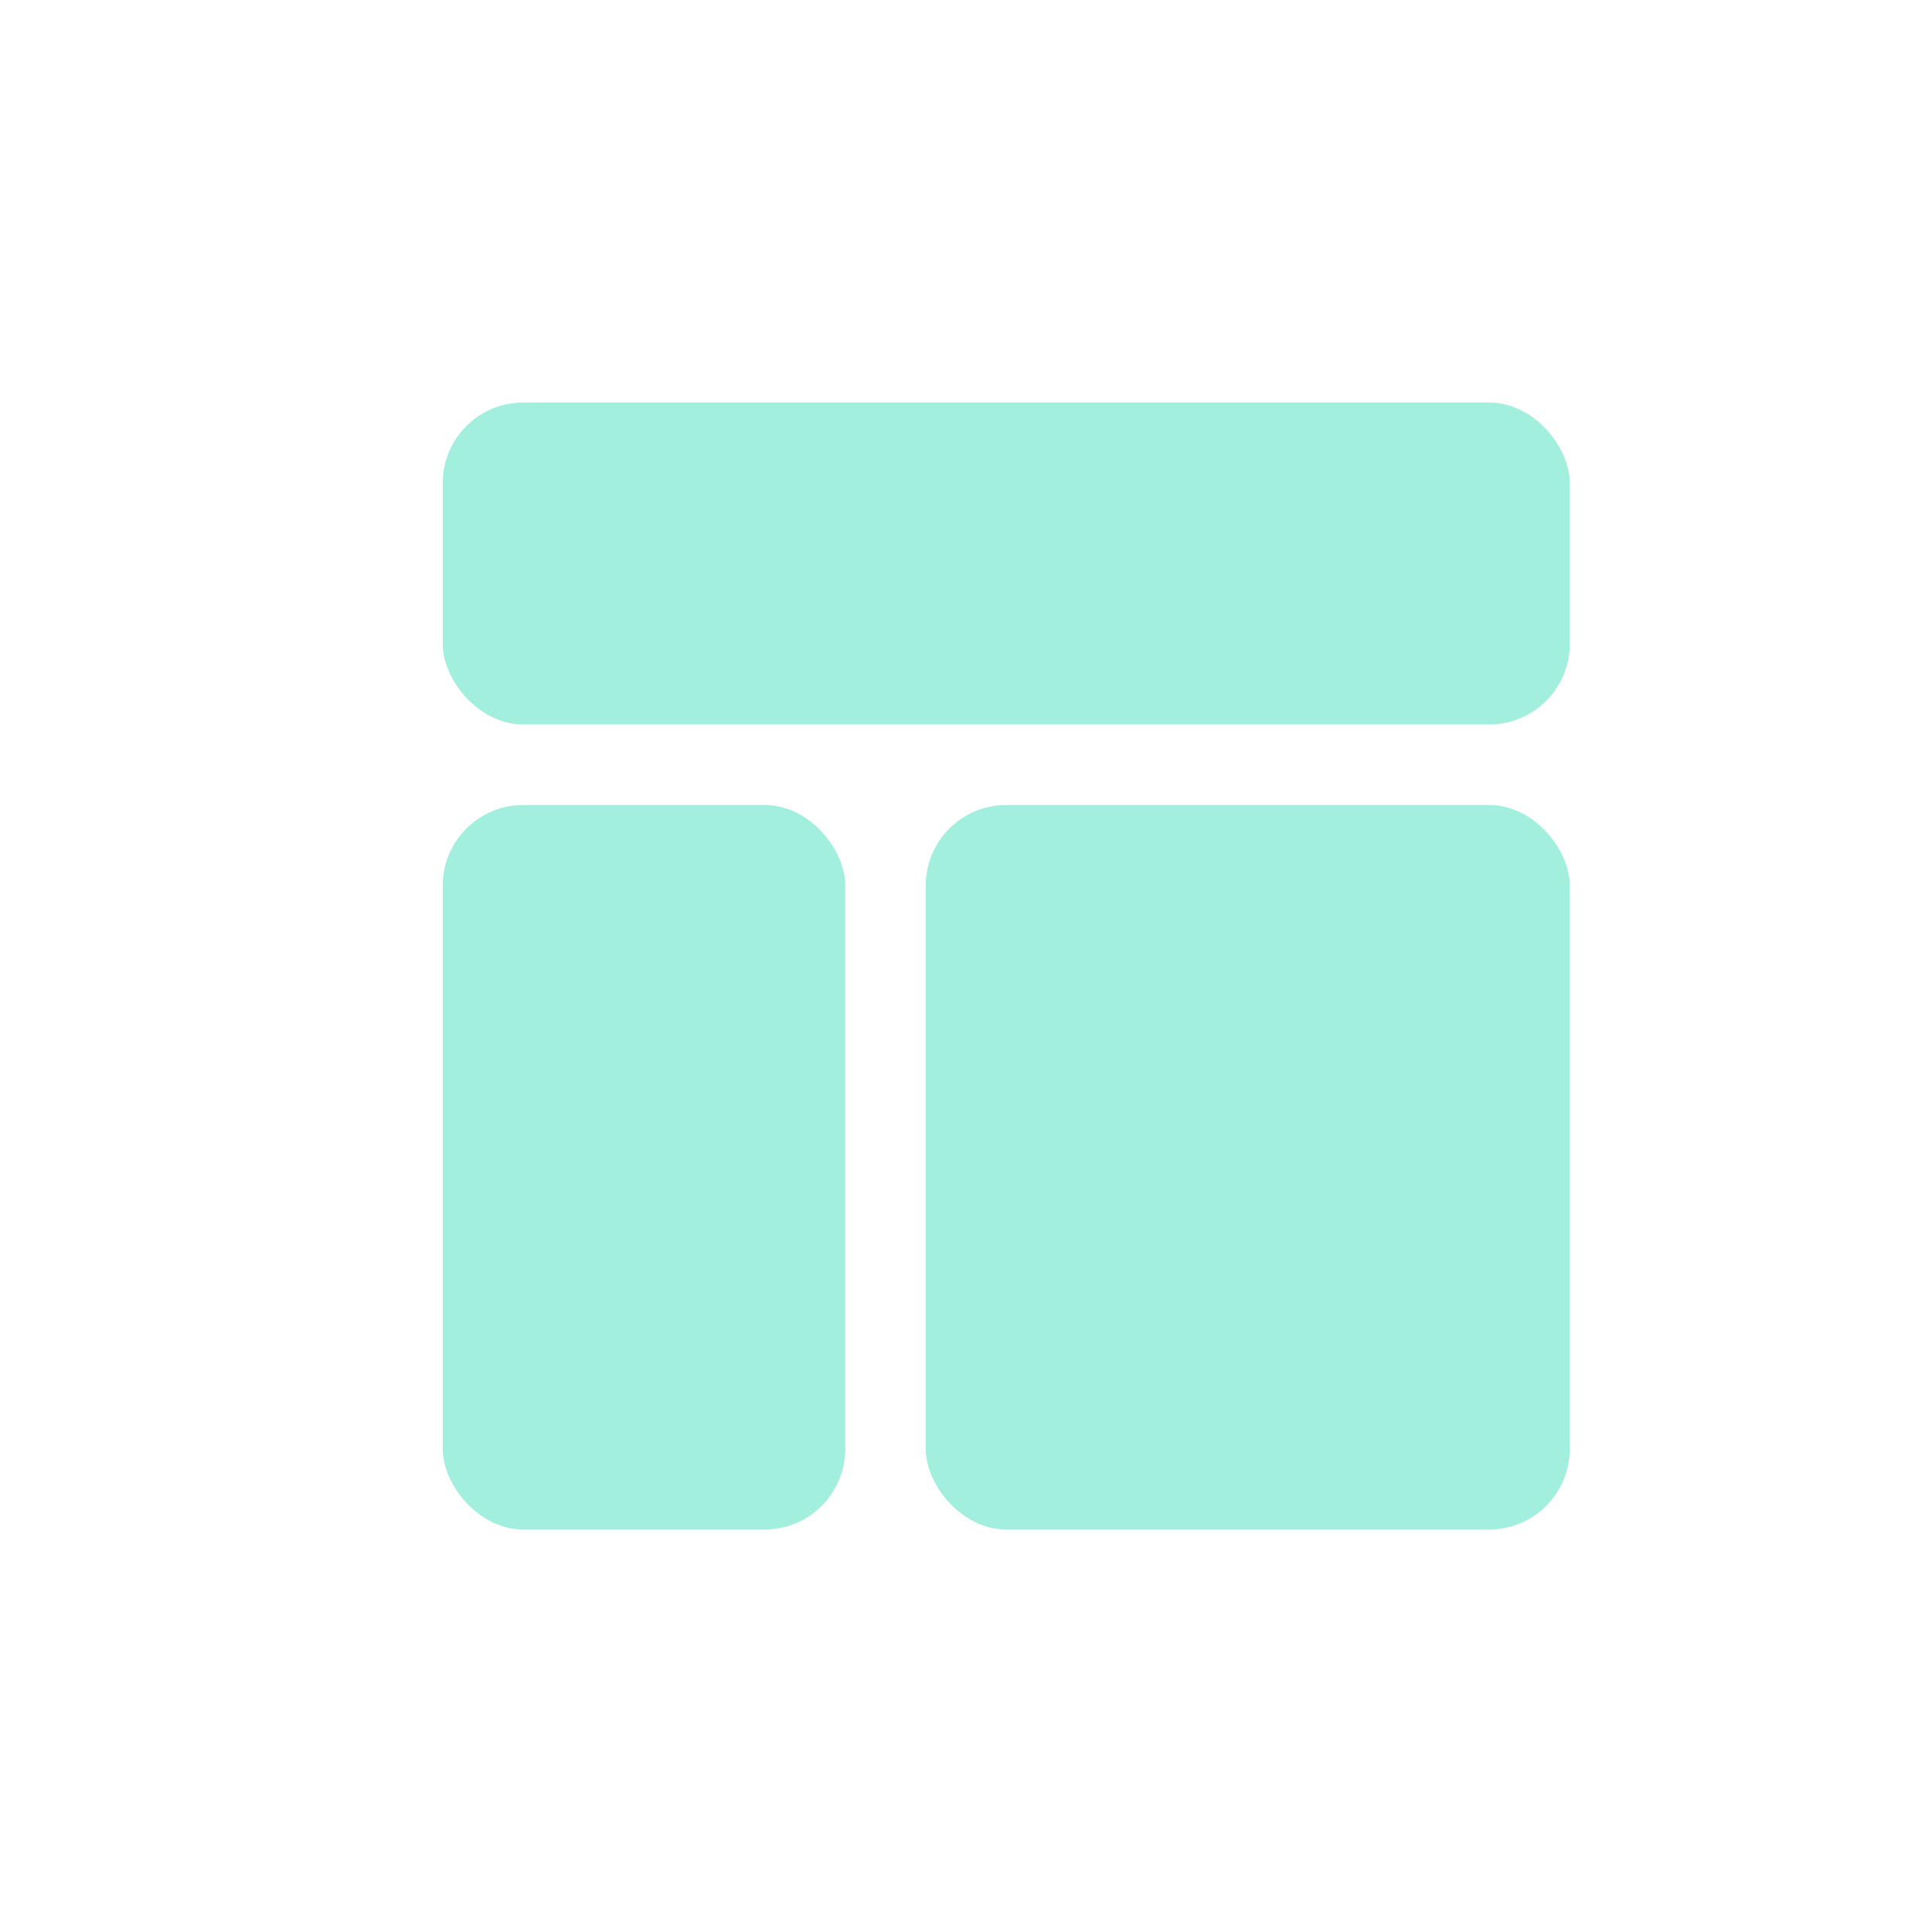
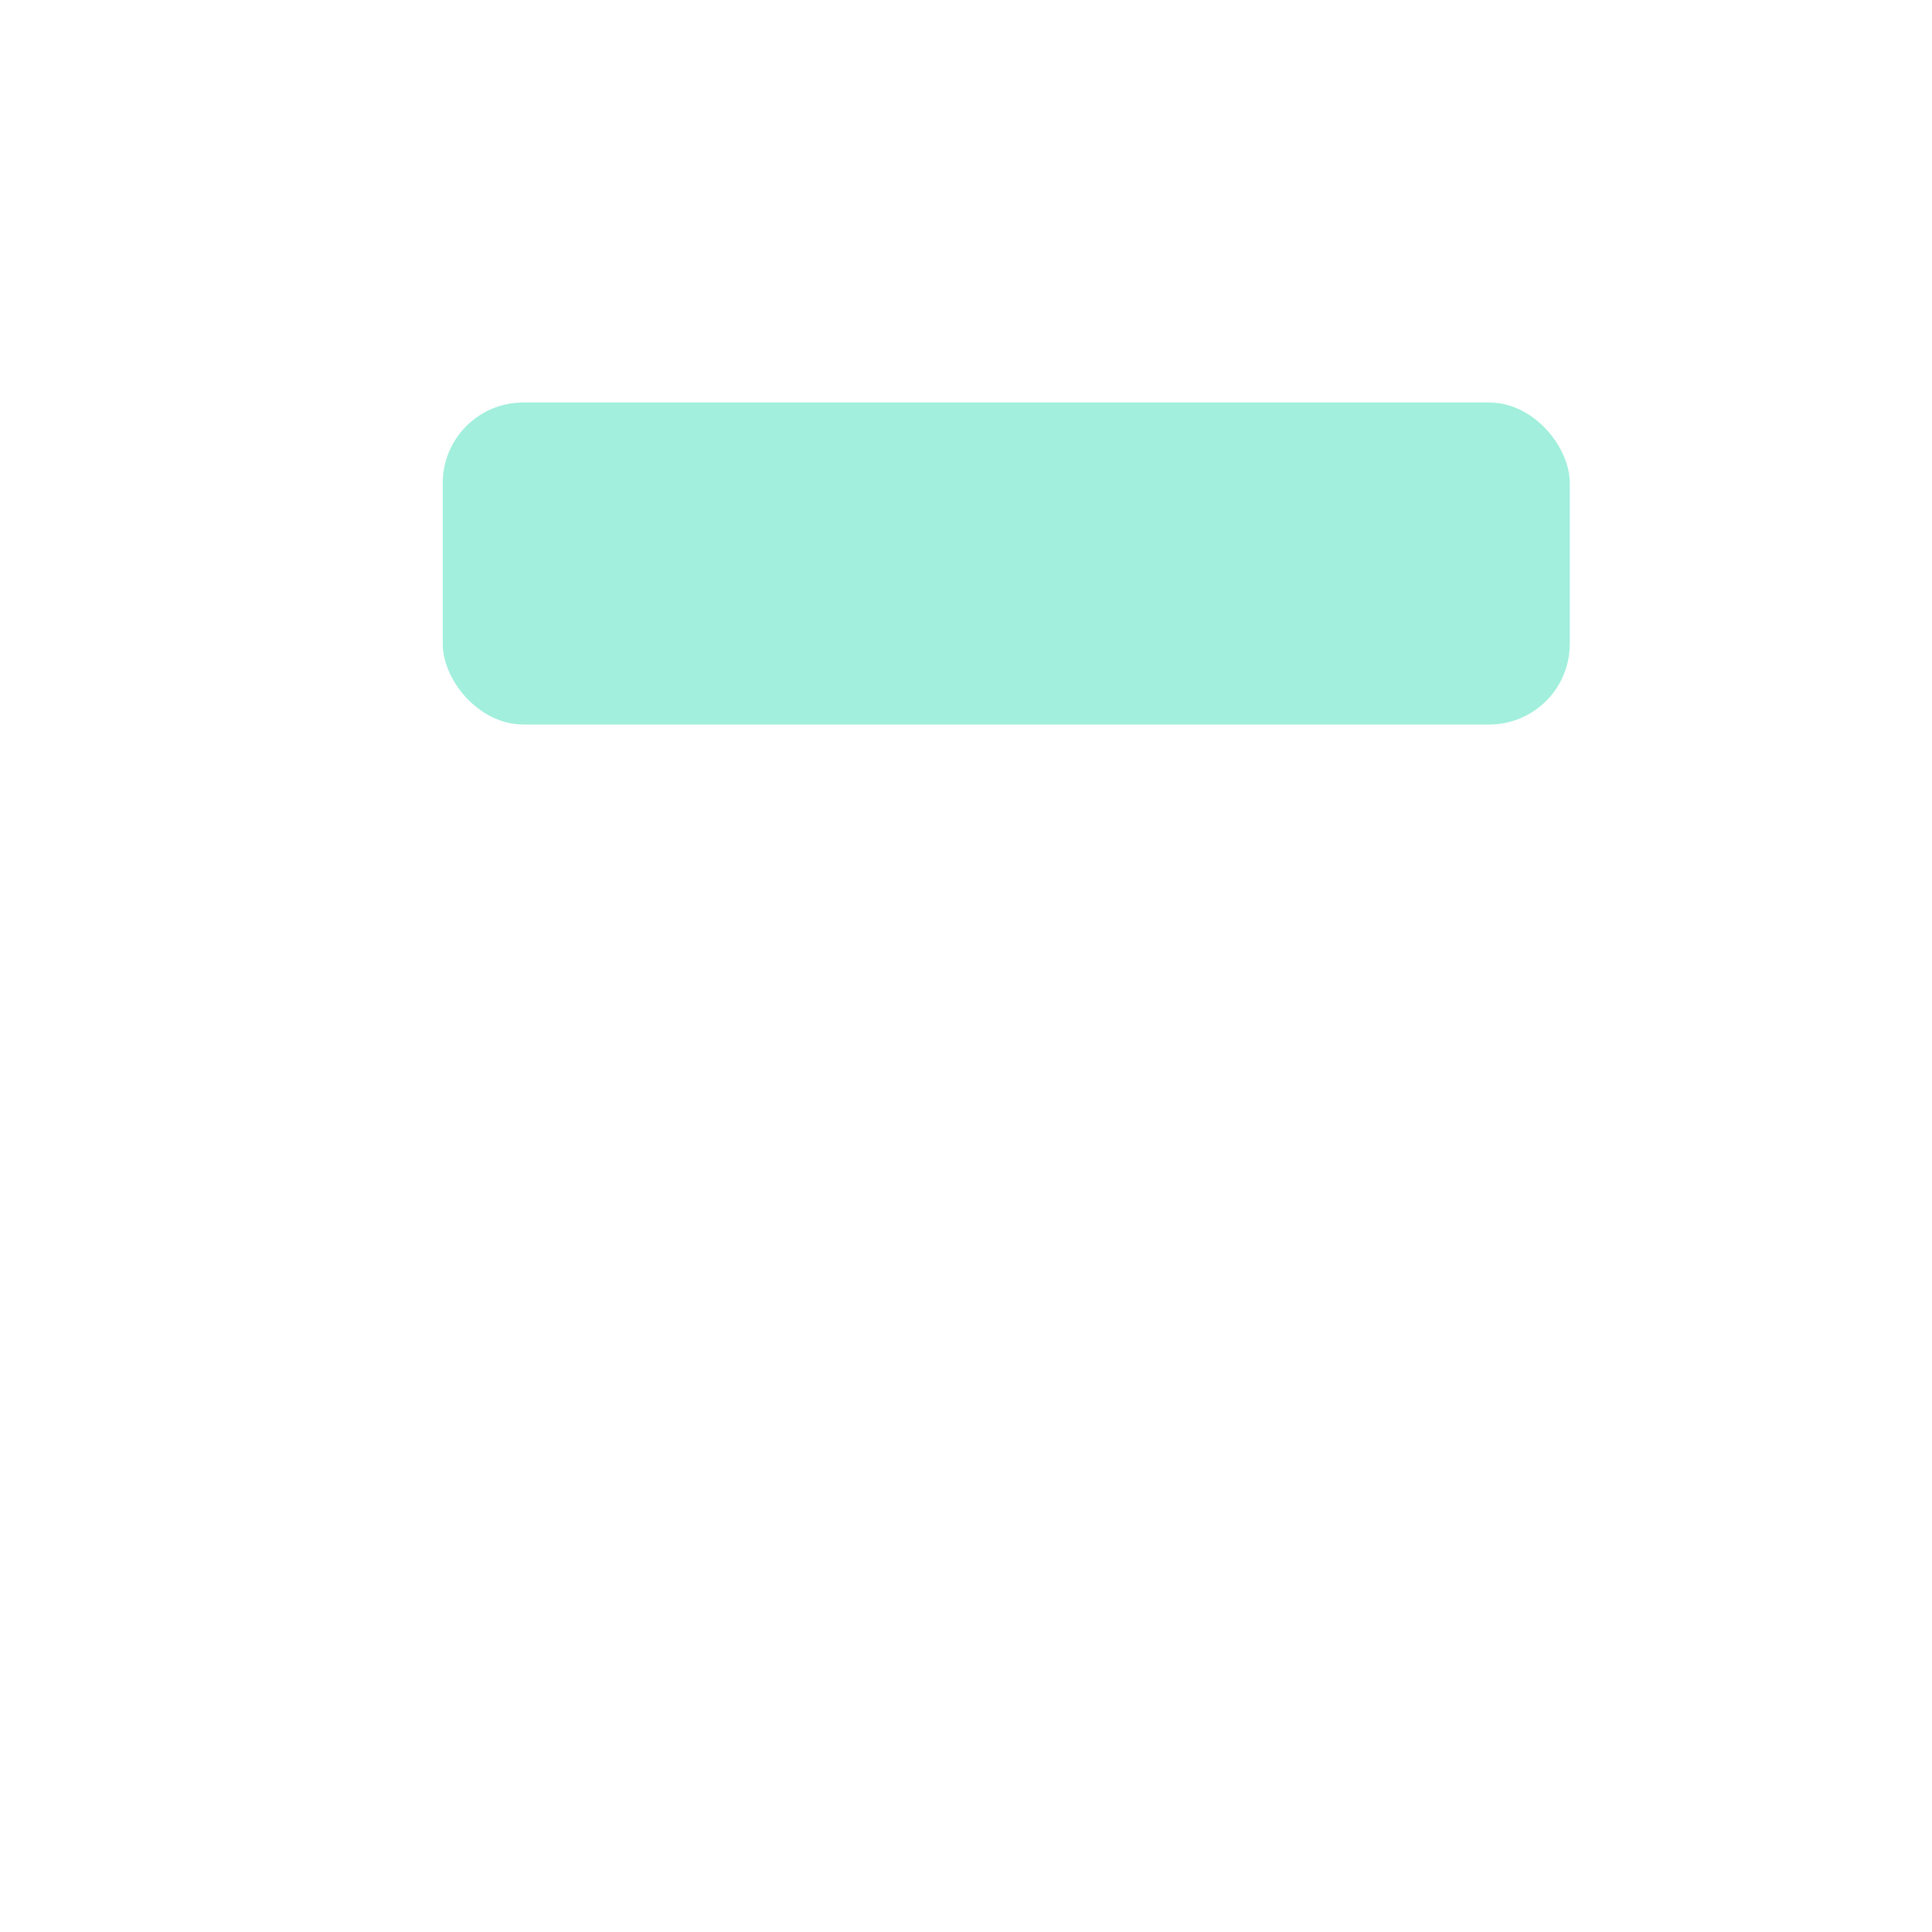
<svg xmlns="http://www.w3.org/2000/svg" width="24" height="24" viewBox="0 0 24 24" fill="none">
-   <rect x="5.5" y="10" width="5" height="9" rx="1" fill="#A1EFDC" />
-   <rect x="11.5" y="10" width="8" height="9" rx="1" fill="#A1EFDC" />
  <rect x="5.5" y="5" width="14" height="4" rx="1" fill="#A1EFDC" />
</svg>